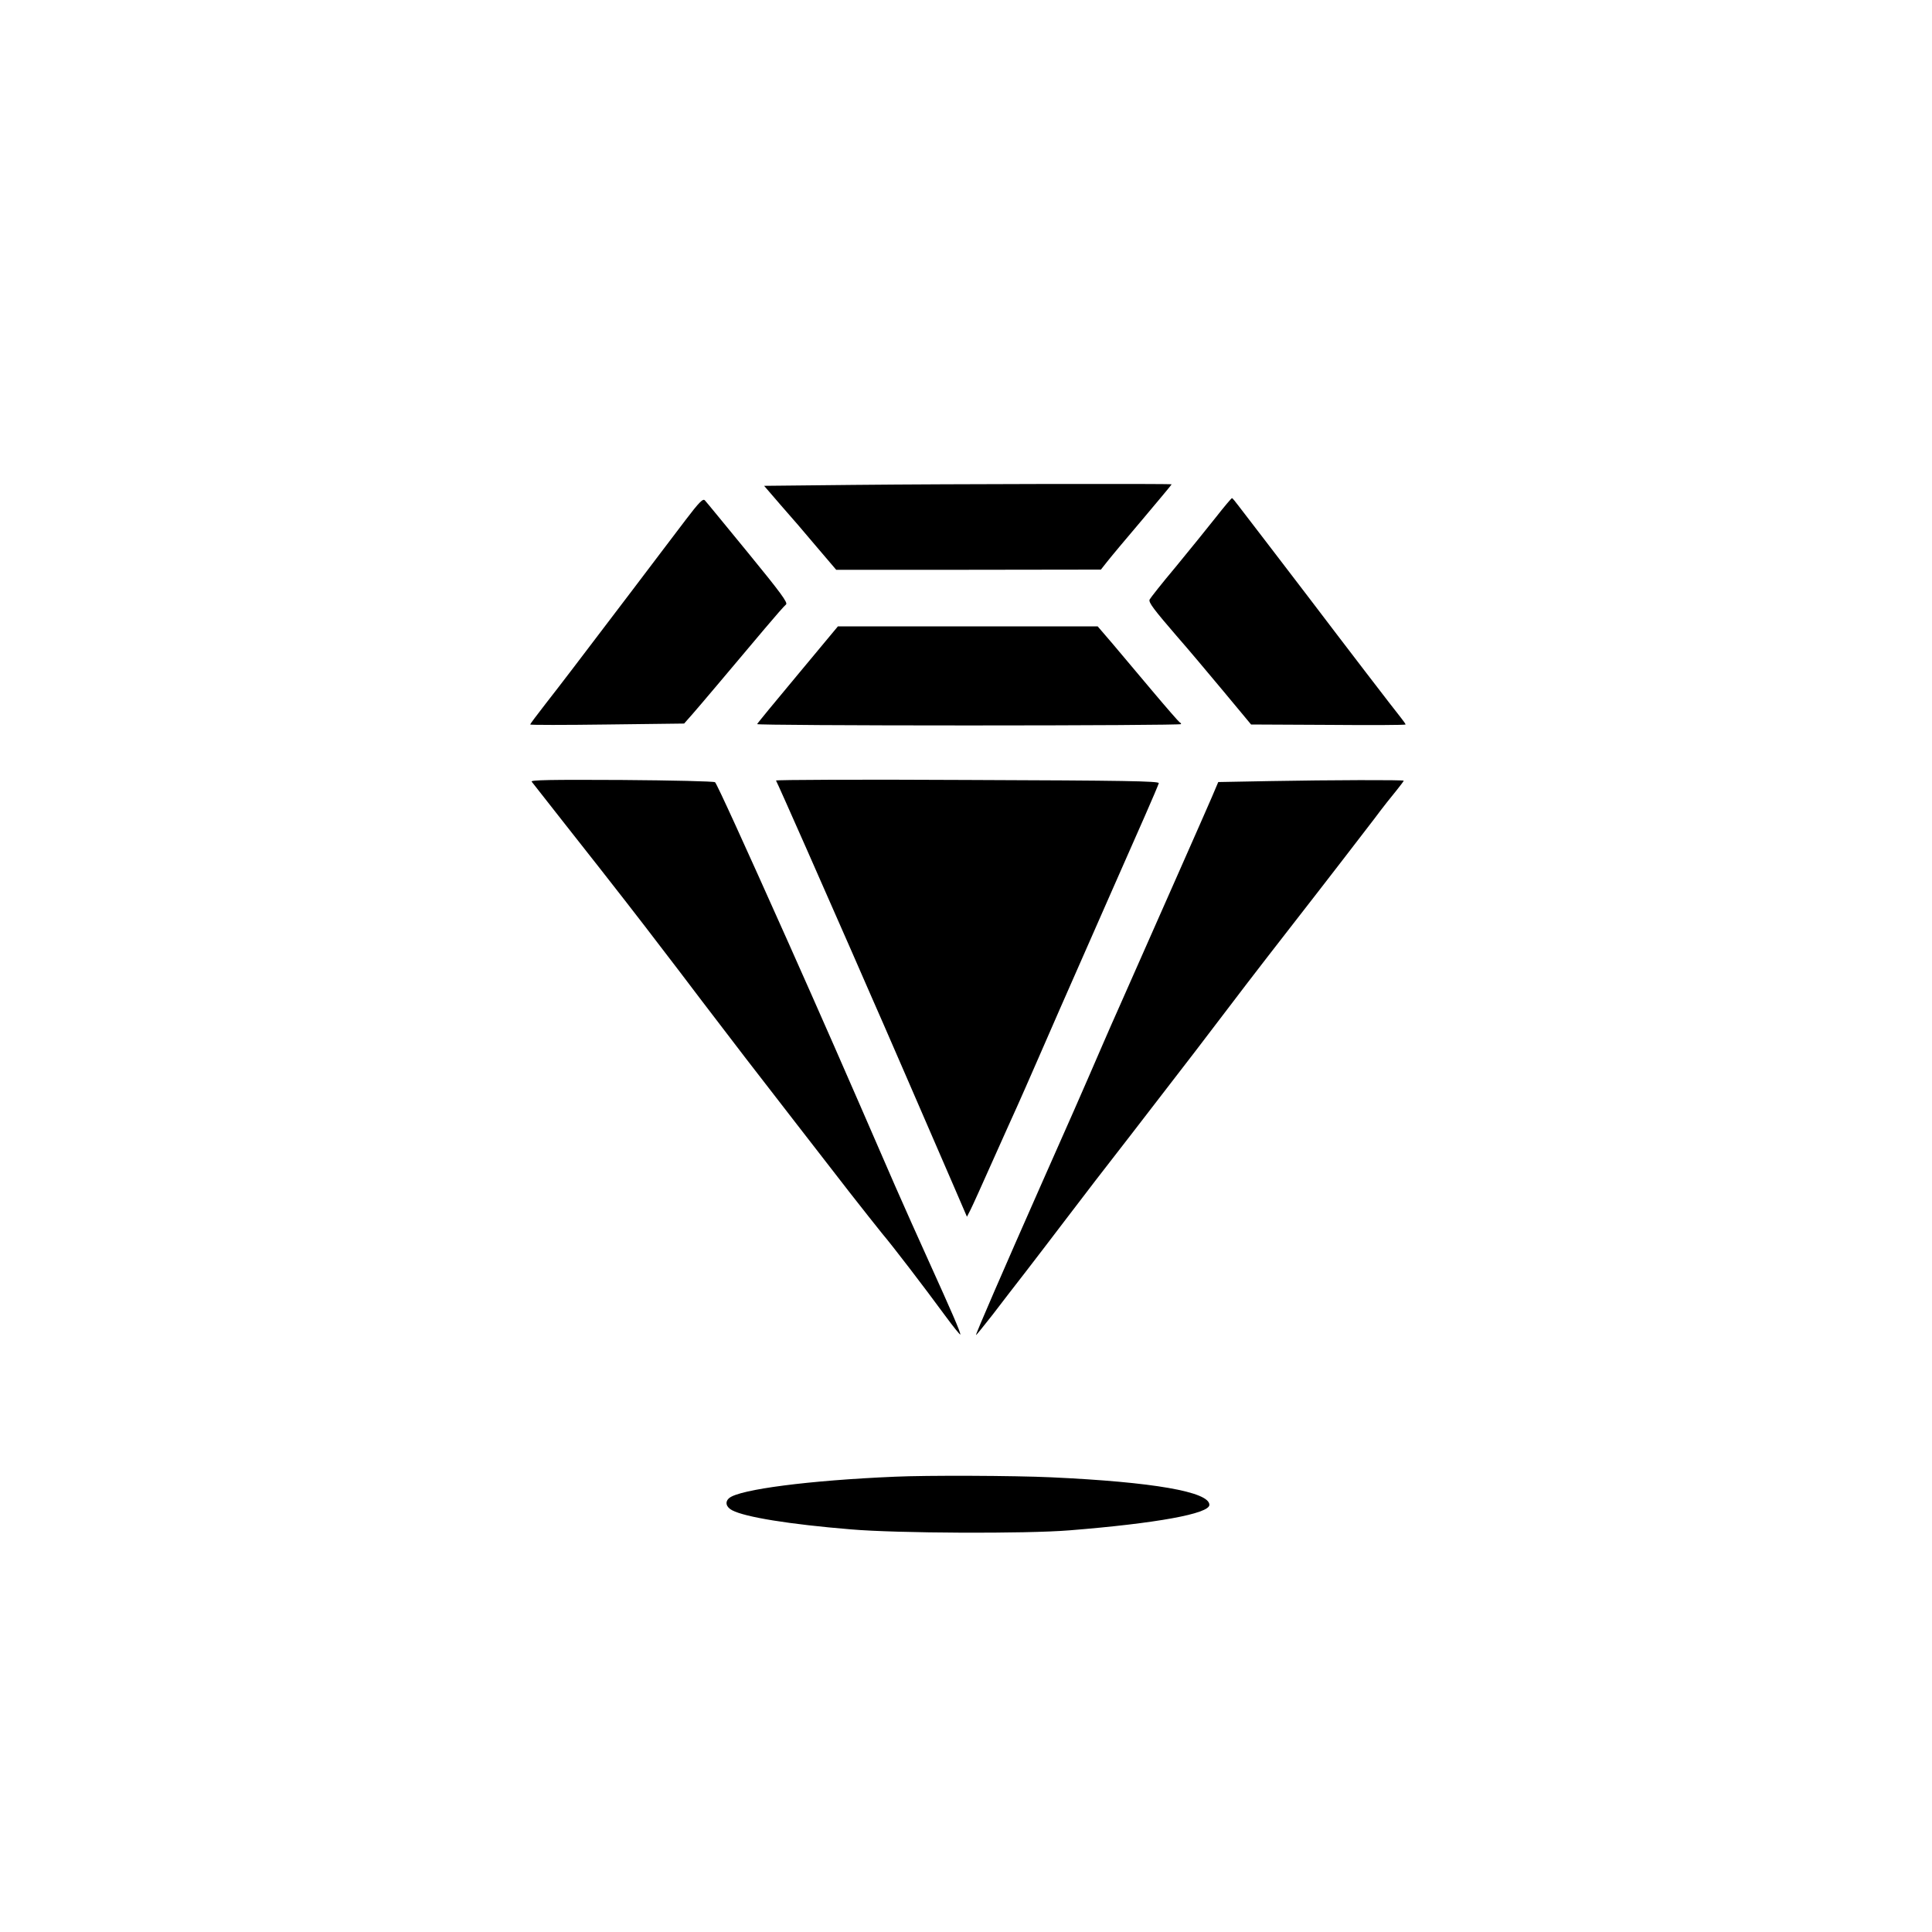
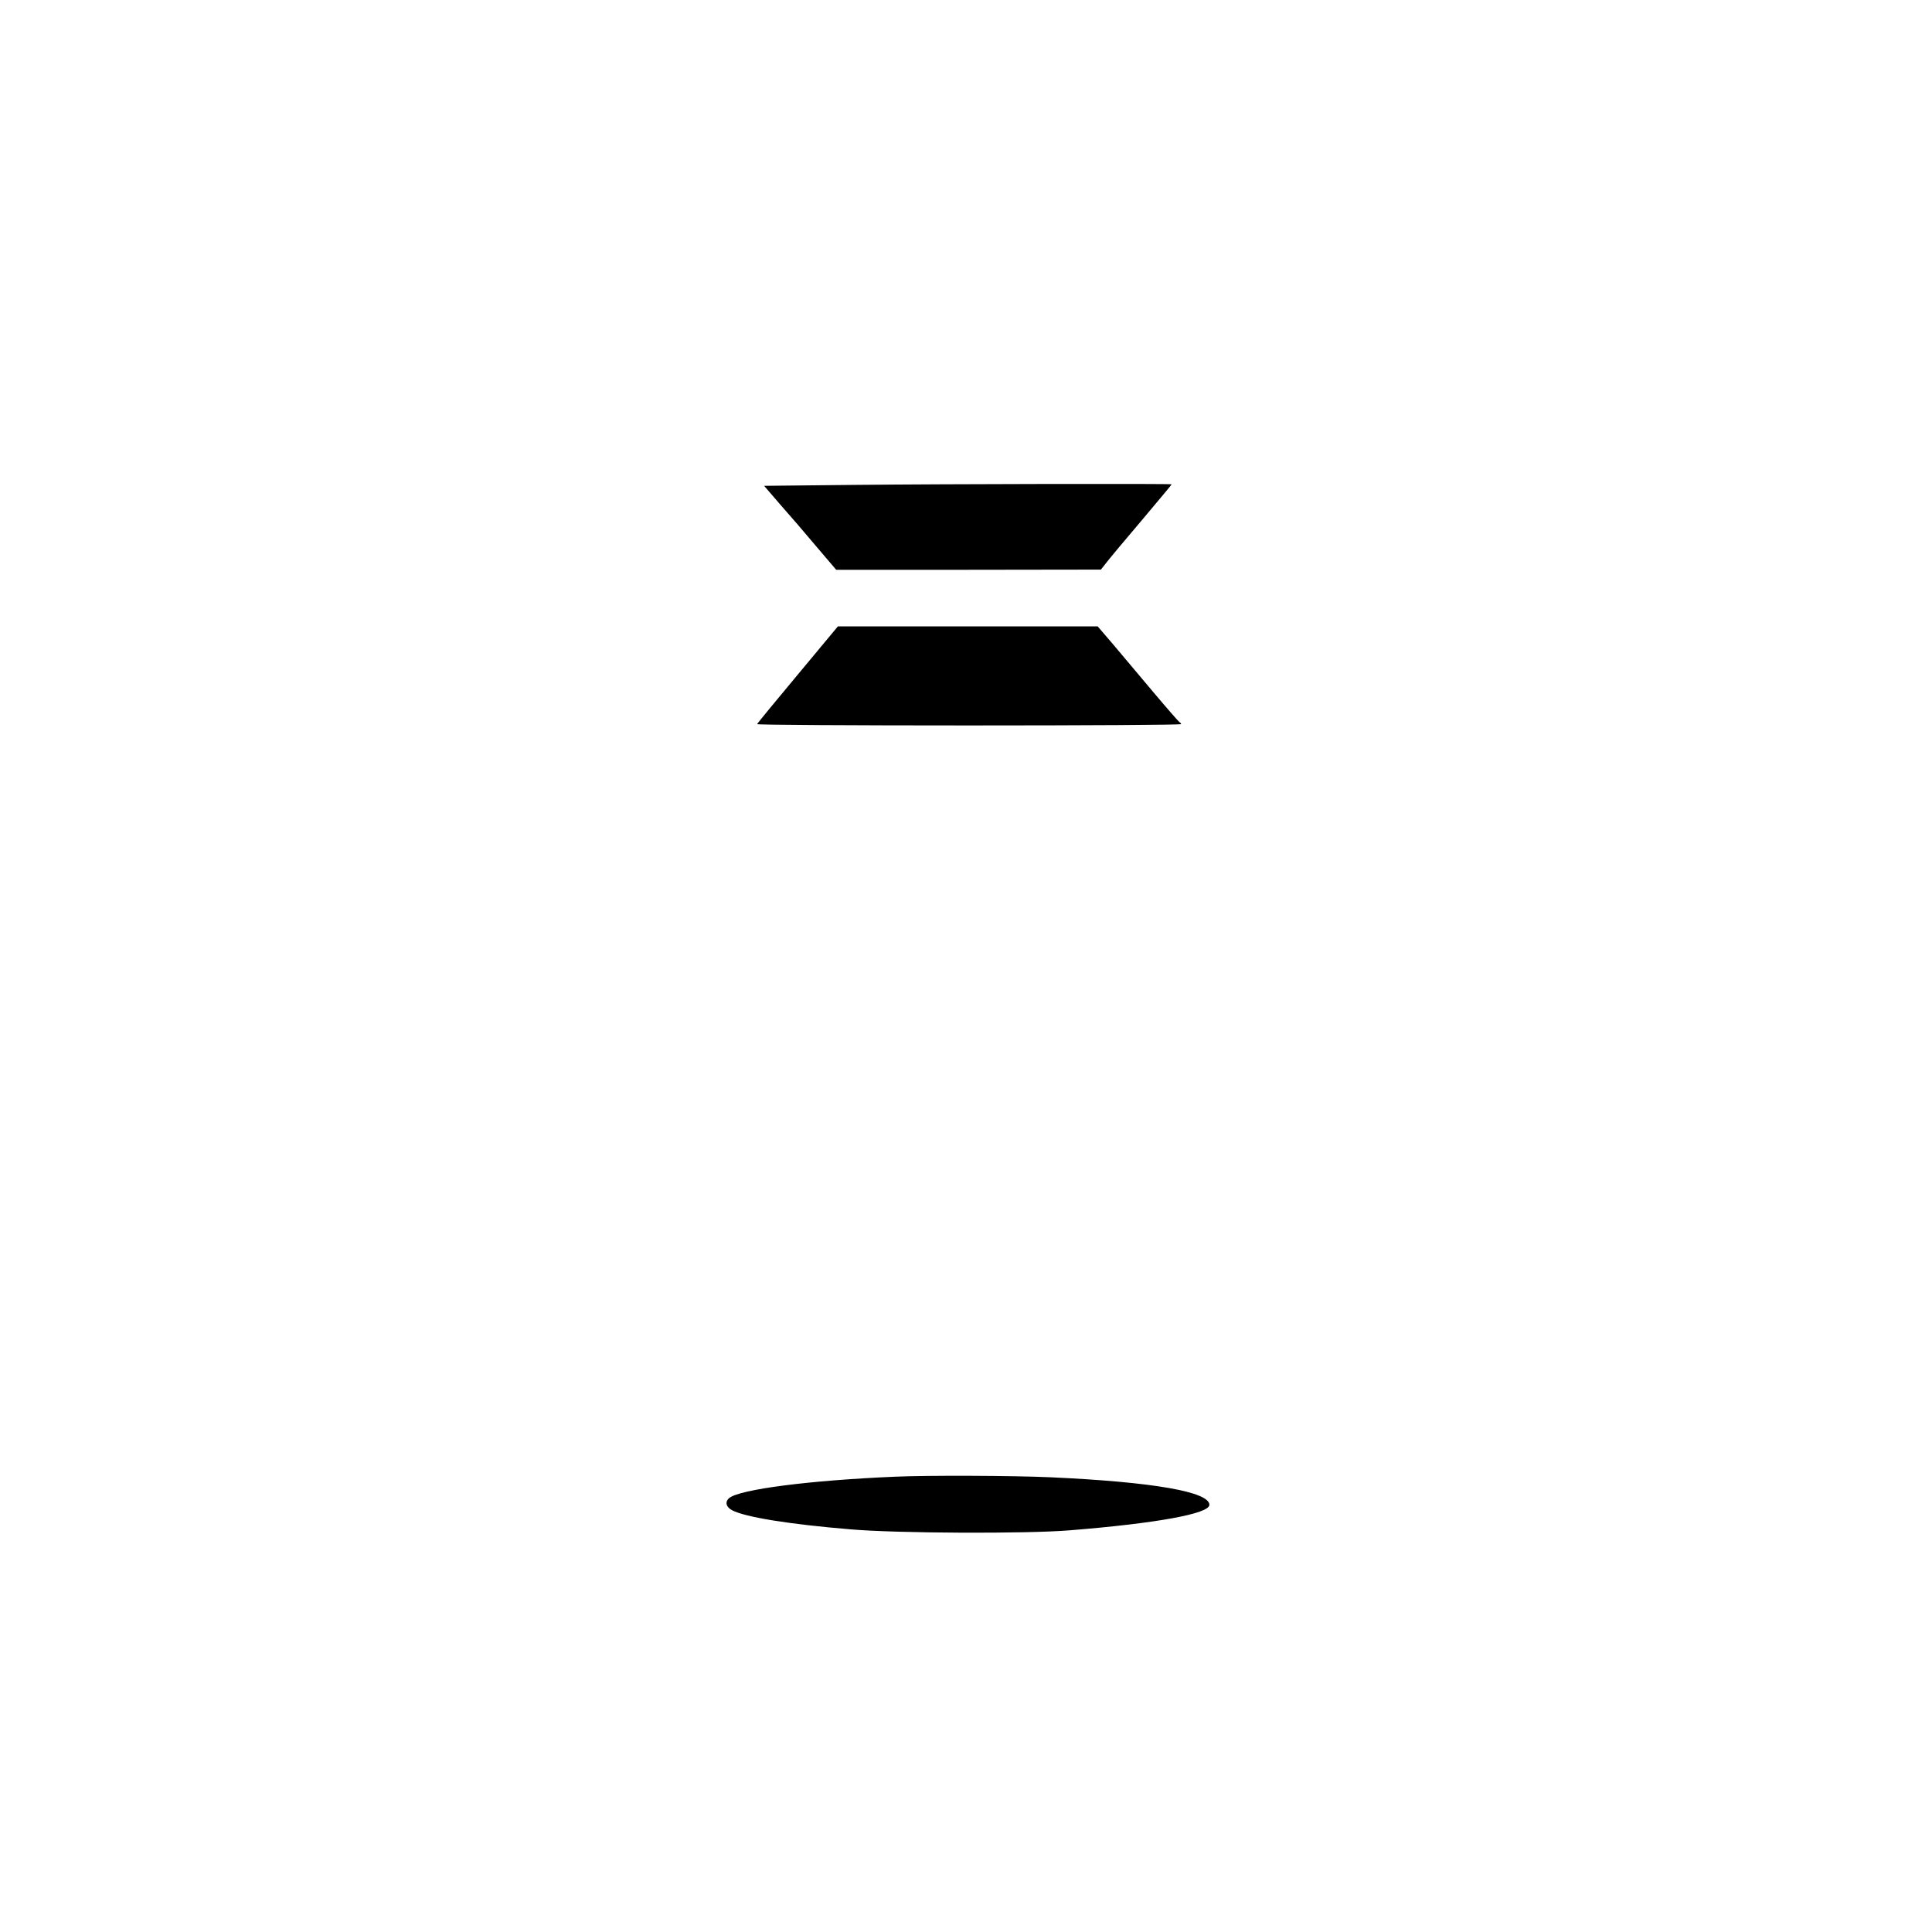
<svg xmlns="http://www.w3.org/2000/svg" version="1.0" width="1024pt" height="1024pt" viewBox="0 0 1024 1024" preserveAspectRatio="xMidYMid meet">
  <g transform="translate(0,1024) scale(0.1,-0.1)" fill="#000000" stroke="none">
    <path d="M4532 7670 l-482 -5 87 -101 c49 -55 135 -155 191 -222 l104 -122 701 0 702 1 30 38 c17 22 101 123 188 225 86 102 157 187 157 189 0 4 -1182 2 -1678 -3z" />
-     <path d="M3633 7483 c-49 -65 -175 -230 -279 -368 -313 -412 -376 -495 -462 -605 -45 -58 -82 -107 -82 -110 0 -3 184 -3 408 0 l408 5 45 51 c42 48 177 208 384 454 53 63 103 120 111 126 11 9 -26 60 -202 275 -119 145 -221 270 -228 277 -10 11 -30 -9 -103 -105z" />
-     <path d="M6445 7499 c-44 -56 -140 -174 -213 -263 -74 -88 -136 -167 -139 -174 -6 -15 22 -52 147 -197 53 -60 162 -190 243 -287 l148 -178 409 -2 c226 -2 410 -1 410 2 0 3 -13 21 -28 40 -28 34 -291 377 -483 630 -53 69 -151 197 -218 285 -68 88 -137 179 -155 202 -17 23 -33 42 -36 43 -3 0 -42 -46 -85 -101z" />
    <path d="M4228 6664 c-117 -140 -214 -258 -215 -262 -2 -4 503 -7 1122 -7 619 0 1125 3 1125 7 0 3 -3 8 -8 10 -4 2 -68 75 -142 163 -74 88 -170 202 -213 253 l-79 92 -689 0 -688 0 -213 -256z" />
-     <path d="M2818 6097 c5 -7 87 -111 183 -233 270 -342 399 -509 498 -639 51 -66 150 -196 221 -290 162 -213 292 -382 501 -651 90 -116 218 -281 283 -365 66 -85 143 -181 170 -215 60 -71 223 -284 336 -438 44 -60 80 -104 80 -99 0 15 -46 120 -165 383 -54 118 -135 301 -181 405 -293 675 -383 879 -566 1290 -243 544 -377 837 -388 849 -5 5 -227 10 -495 12 -378 2 -485 0 -477 -9z" />
-     <path d="M4113 6103 c7 -10 291 -654 402 -908 48 -110 96 -220 107 -245 23 -50 319 -733 431 -992 l72 -167 18 35 c10 19 64 139 121 267 57 127 115 257 129 287 14 30 63 143 110 250 74 170 144 330 272 620 32 74 154 349 293 665 39 88 72 167 74 174 2 11 -181 14 -1015 17 -560 3 -1016 1 -1014 -3z" />
-     <path d="M6726 6100 l-269 -5 -34 -80 c-51 -118 -219 -497 -490 -1110 -25 -55 -64 -145 -88 -200 -104 -241 -192 -441 -325 -740 -200 -452 -350 -798 -347 -801 1 -2 41 48 89 109 47 62 126 164 175 227 49 63 147 192 218 285 71 94 221 289 335 435 113 146 267 346 343 445 224 295 343 450 491 640 243 312 377 487 460 595 43 58 97 126 118 151 21 26 38 49 38 51 0 5 -384 4 -714 -2z" />
+     <path d="M2818 6097 z" />
    <path d="M4740 2413 c-449 -19 -820 -67 -875 -113 -24 -20 -17 -48 16 -65 69 -36 301 -74 629 -101 244 -21 928 -24 1160 -5 460 37 740 88 740 135 0 69 -296 121 -840 146 -193 9 -659 11 -830 3z" />
  </g>
</svg>